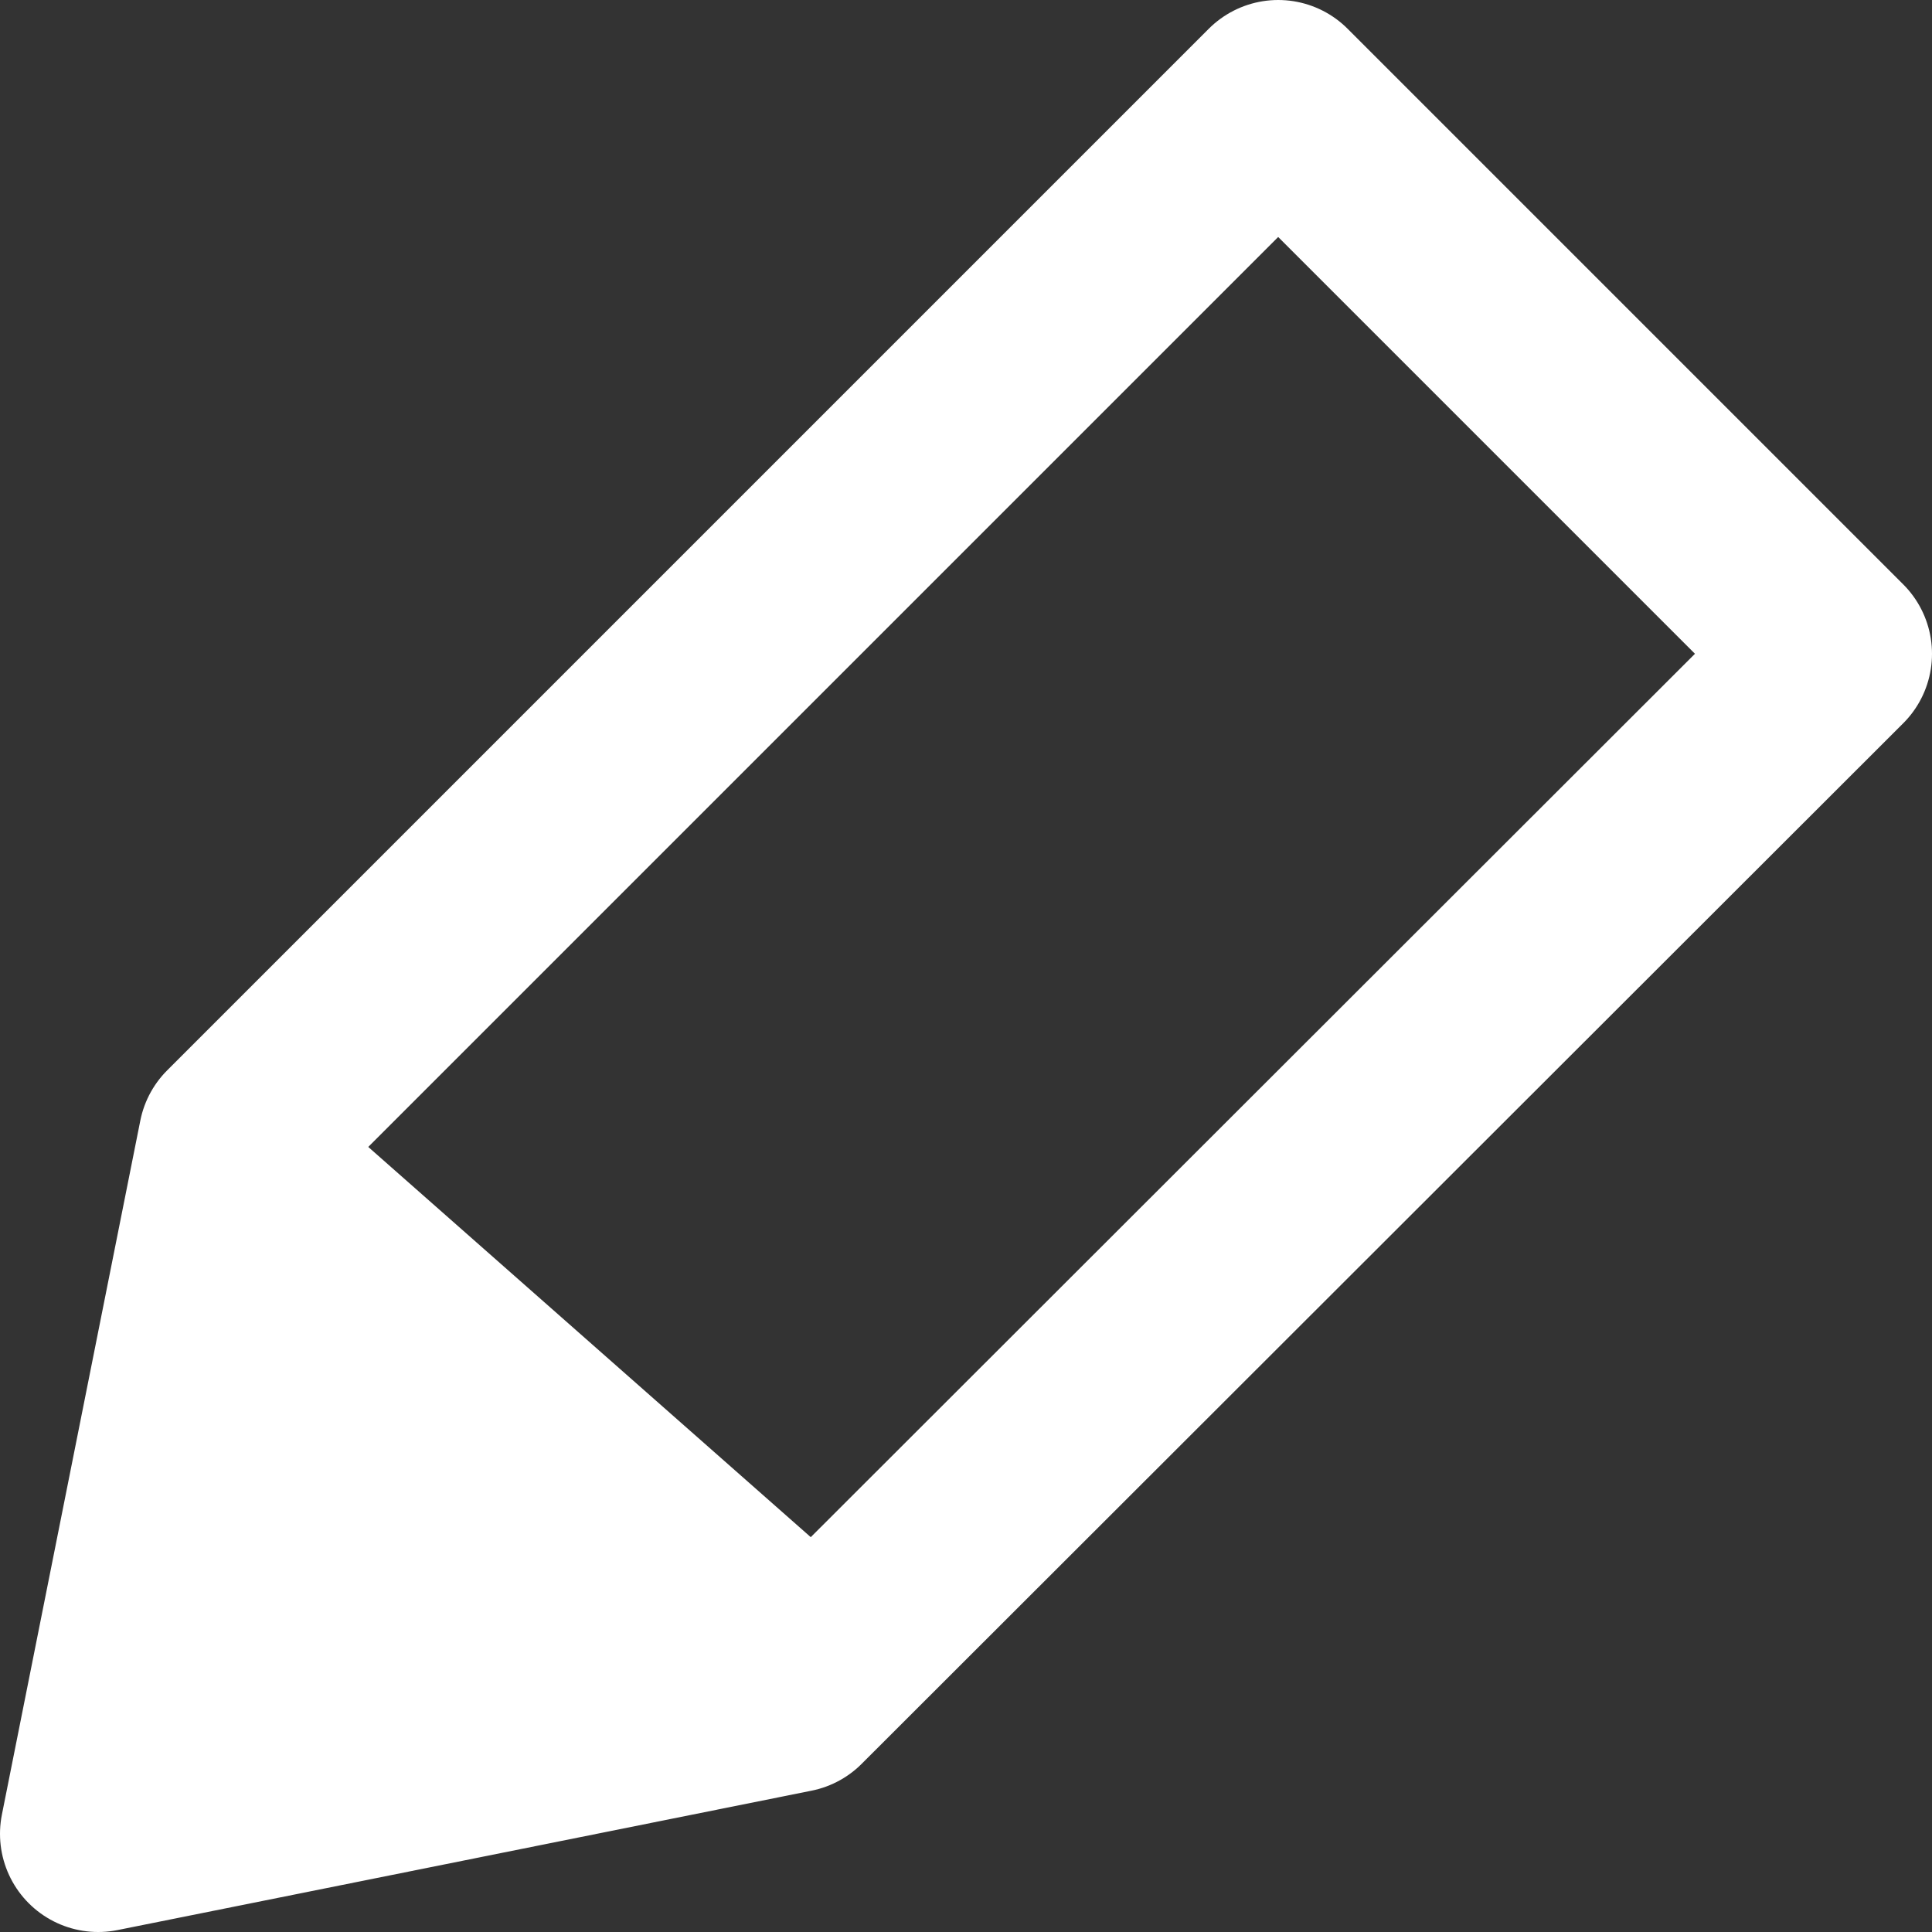
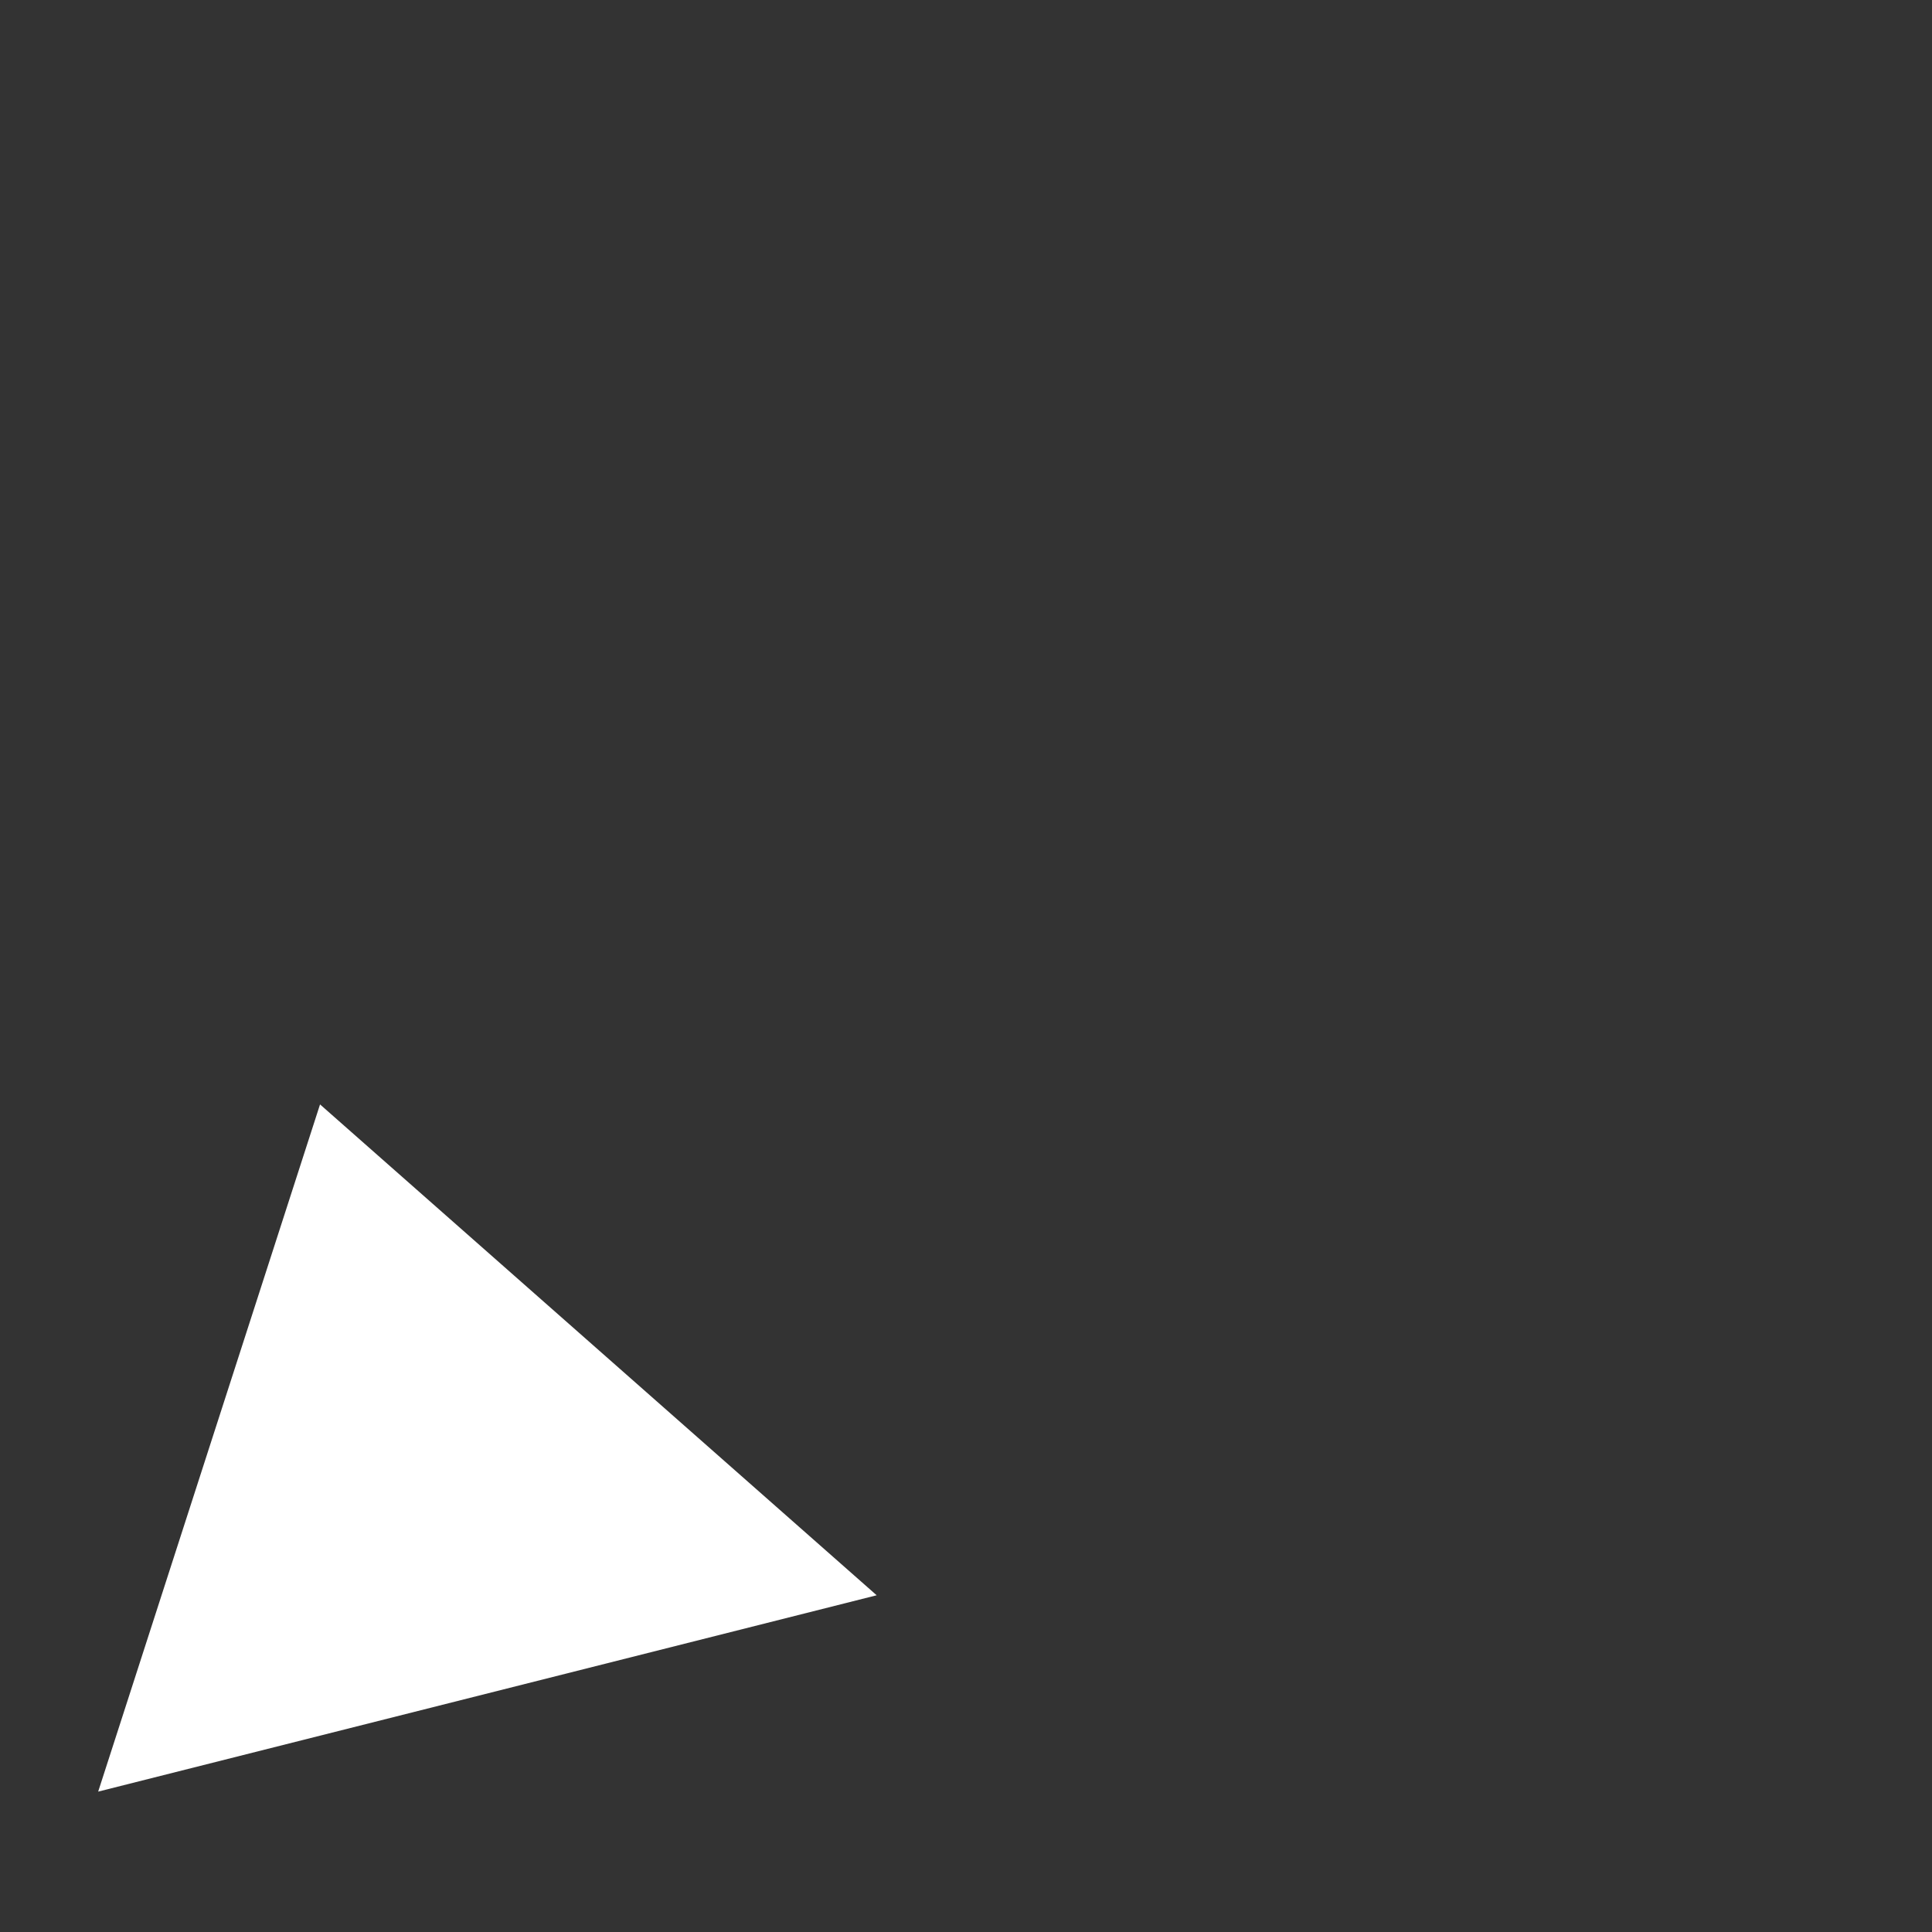
<svg xmlns="http://www.w3.org/2000/svg" viewBox="0 0 19.68 19.68">
  <rect x="0" y="0" width="19.68" height="19.68" fill="#333333" stroke="none" />
  <defs>
    <style>.cls-1{fill:#fff;}.cls-2{fill:none;stroke:#fff;stroke-linecap:round;stroke-linejoin:round;stroke-width:2px;}</style>
  </defs>
  <g id="レイヤー_2" data-name="レイヤー 2">
    <g id="レイヤー_1-2" data-name="レイヤー 1">
      <polygon class="cls-1" points="3.26 11.25 8.93 16.25 1 18.25 3.26 11.25" />
-       <polygon class="cls-2" points="13.02 1 18.68 6.66 8.07 17.26 1 18.68 2.41 11.61 13.02 1" />
    </g>
  </g>
</svg>